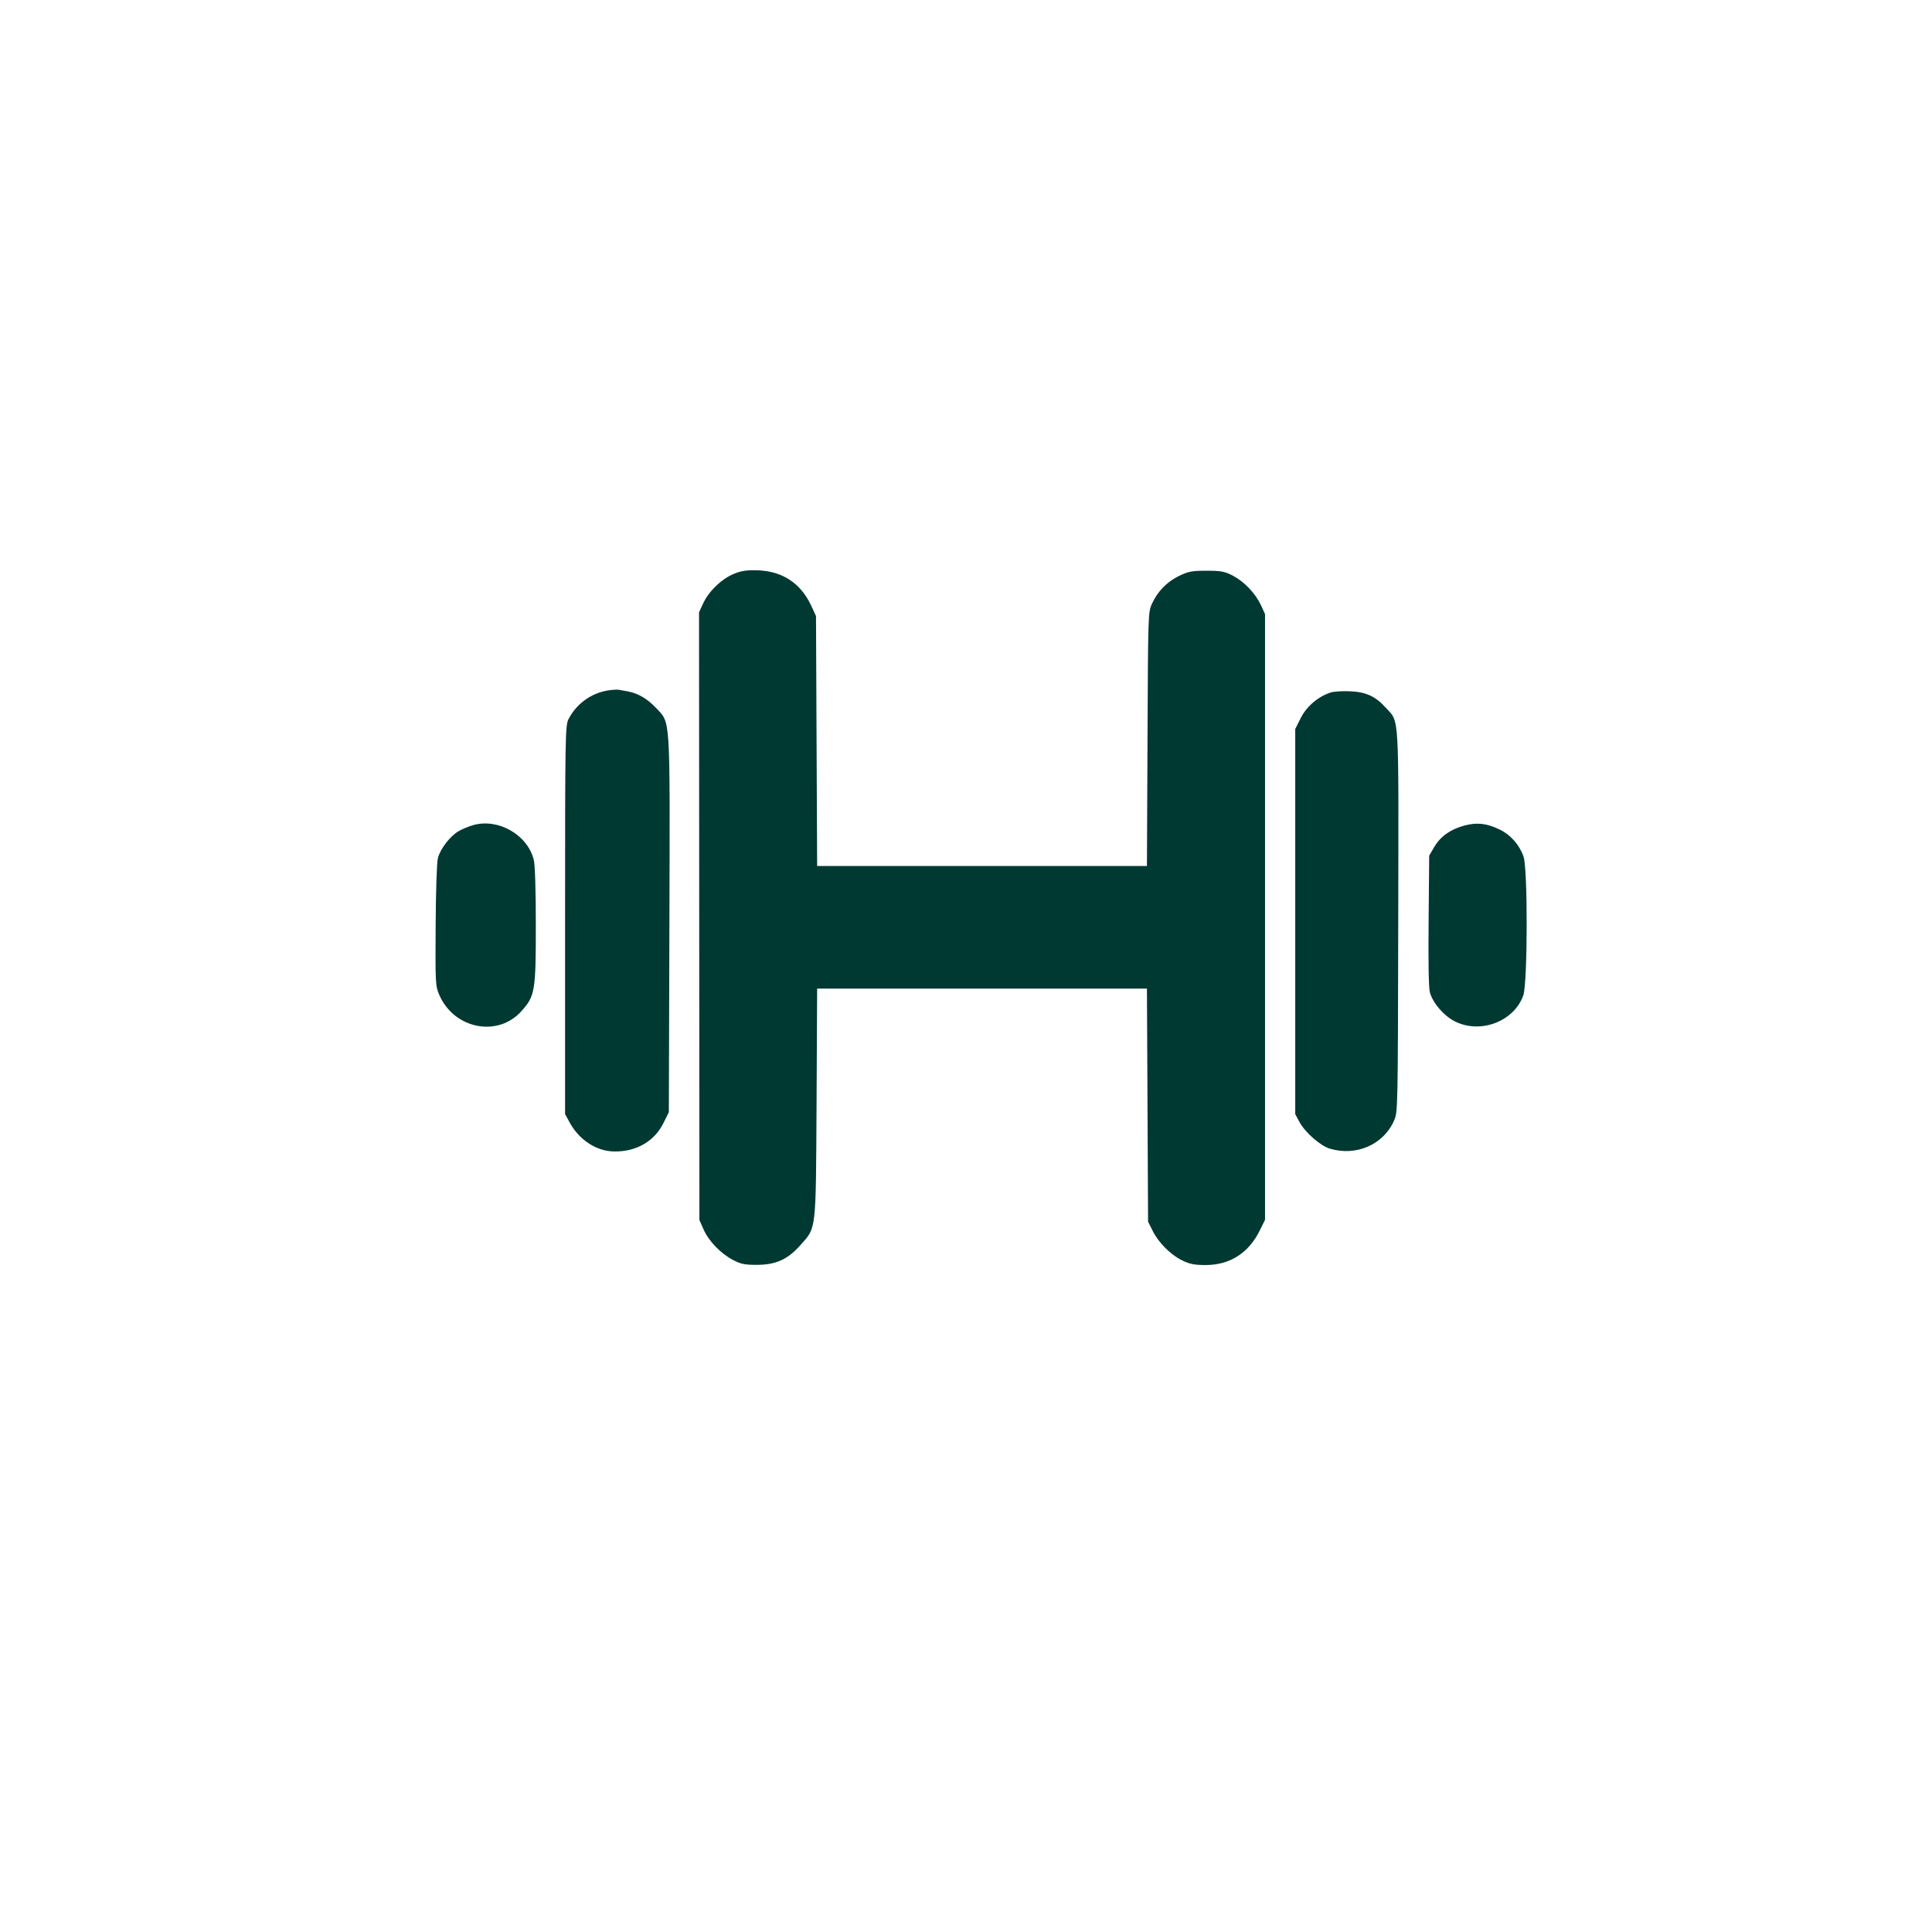
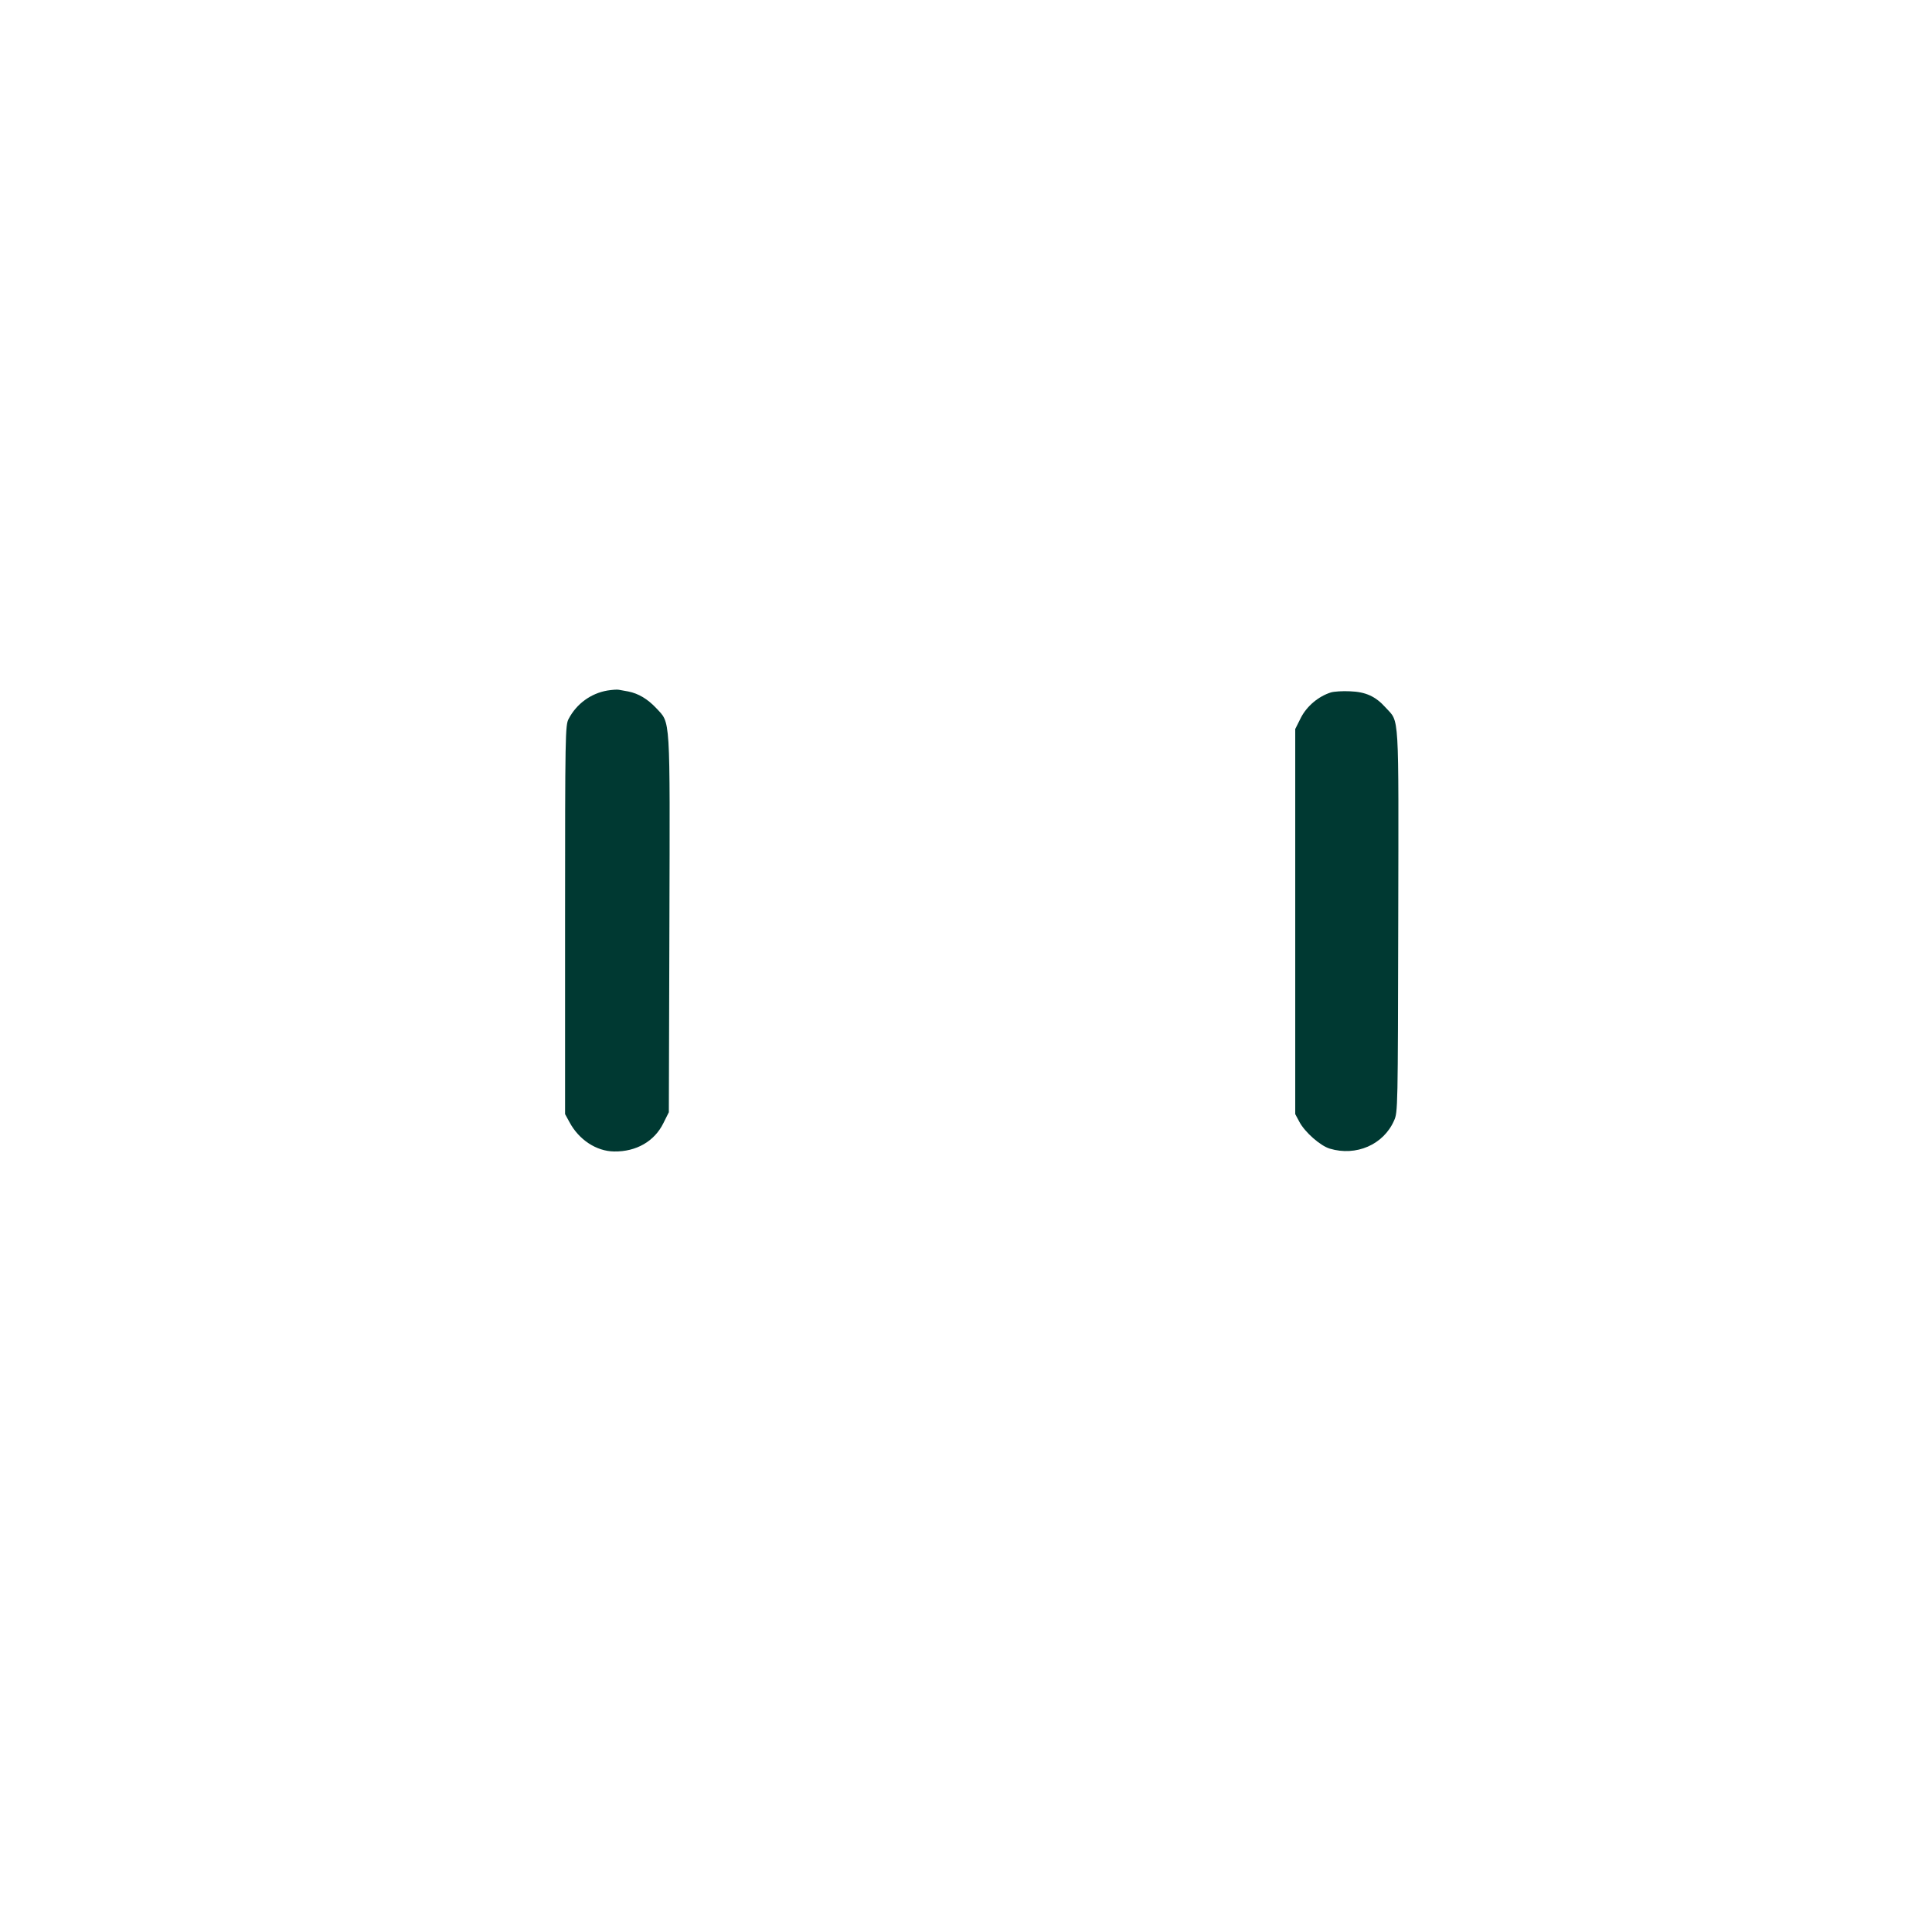
<svg xmlns="http://www.w3.org/2000/svg" version="1.0" width="1024pt" height="1024pt" viewBox="0 0 1024 1024" preserveAspectRatio="xMidYMid meet">
  <g transform="translate(0,1024) scale(0.1,-0.1)" fill="#003932" stroke="none">
-     <path d="M3891 7199 c-65 -26 -134 -92 -164 -157 l-22 -47 1 -1611 1 -1610 22 -50 c27 -62 91 -128 156 -162 41 -22 63 -26 125 -26 101 0 164 28 230 102 88 99 84 64 88 755 l3 607 874 0 874 0 3 -617 3 -618 24 -48 c31 -63 95 -127 156 -157 40 -20 66 -25 125 -25 129 0 229 64 288 185 l27 55 0 1605 0 1605 -21 46 c-30 64 -88 125 -148 157 -44 23 -63 27 -141 27 -78 0 -97 -4 -147 -28 -64 -32 -111 -80 -142 -146 -21 -45 -21 -59 -24 -718 l-3 -673 -874 0 -874 0 -3 663 -3 662 -26 56 c-55 117 -150 180 -278 186 -60 2 -88 -1 -130 -18z" />
    <path d="M3219 6580 c-87 -15 -163 -70 -205 -150 -18 -33 -19 -80 -19 -1065 l0 -1030 23 -42 c50 -94 143 -155 237 -156 117 -2 214 54 261 150 l29 58 3 999 c3 1123 7 1059 -71 1144 -45 47 -92 76 -147 87 -19 3 -42 8 -50 9 -8 2 -36 0 -61 -4z" />
    <path d="M7054 6570 c-66 -21 -127 -72 -159 -134 l-30 -60 0 -1020 0 -1021 22 -41 c29 -55 111 -127 161 -142 140 -42 285 21 341 149 20 44 20 66 22 1060 2 1127 7 1047 -67 1129 -53 59 -105 83 -189 86 -38 2 -84 -1 -101 -6z" />
-     <path d="M2509 5867 c-25 -7 -61 -22 -79 -33 -44 -25 -97 -94 -109 -142 -6 -20 -11 -181 -12 -357 -2 -310 -1 -322 20 -370 79 -179 309 -224 434 -85 73 81 77 106 77 457 0 181 -4 321 -11 346 -33 132 -187 221 -320 184z" />
-     <path d="M7760 5864 c-73 -20 -125 -57 -158 -113 l-27 -46 -3 -345 c-2 -223 0 -358 7 -381 17 -58 75 -124 133 -153 136 -68 314 1 362 139 23 69 24 670 1 735 -22 63 -69 116 -128 144 -69 33 -120 38 -187 20z" />
  </g>
</svg>